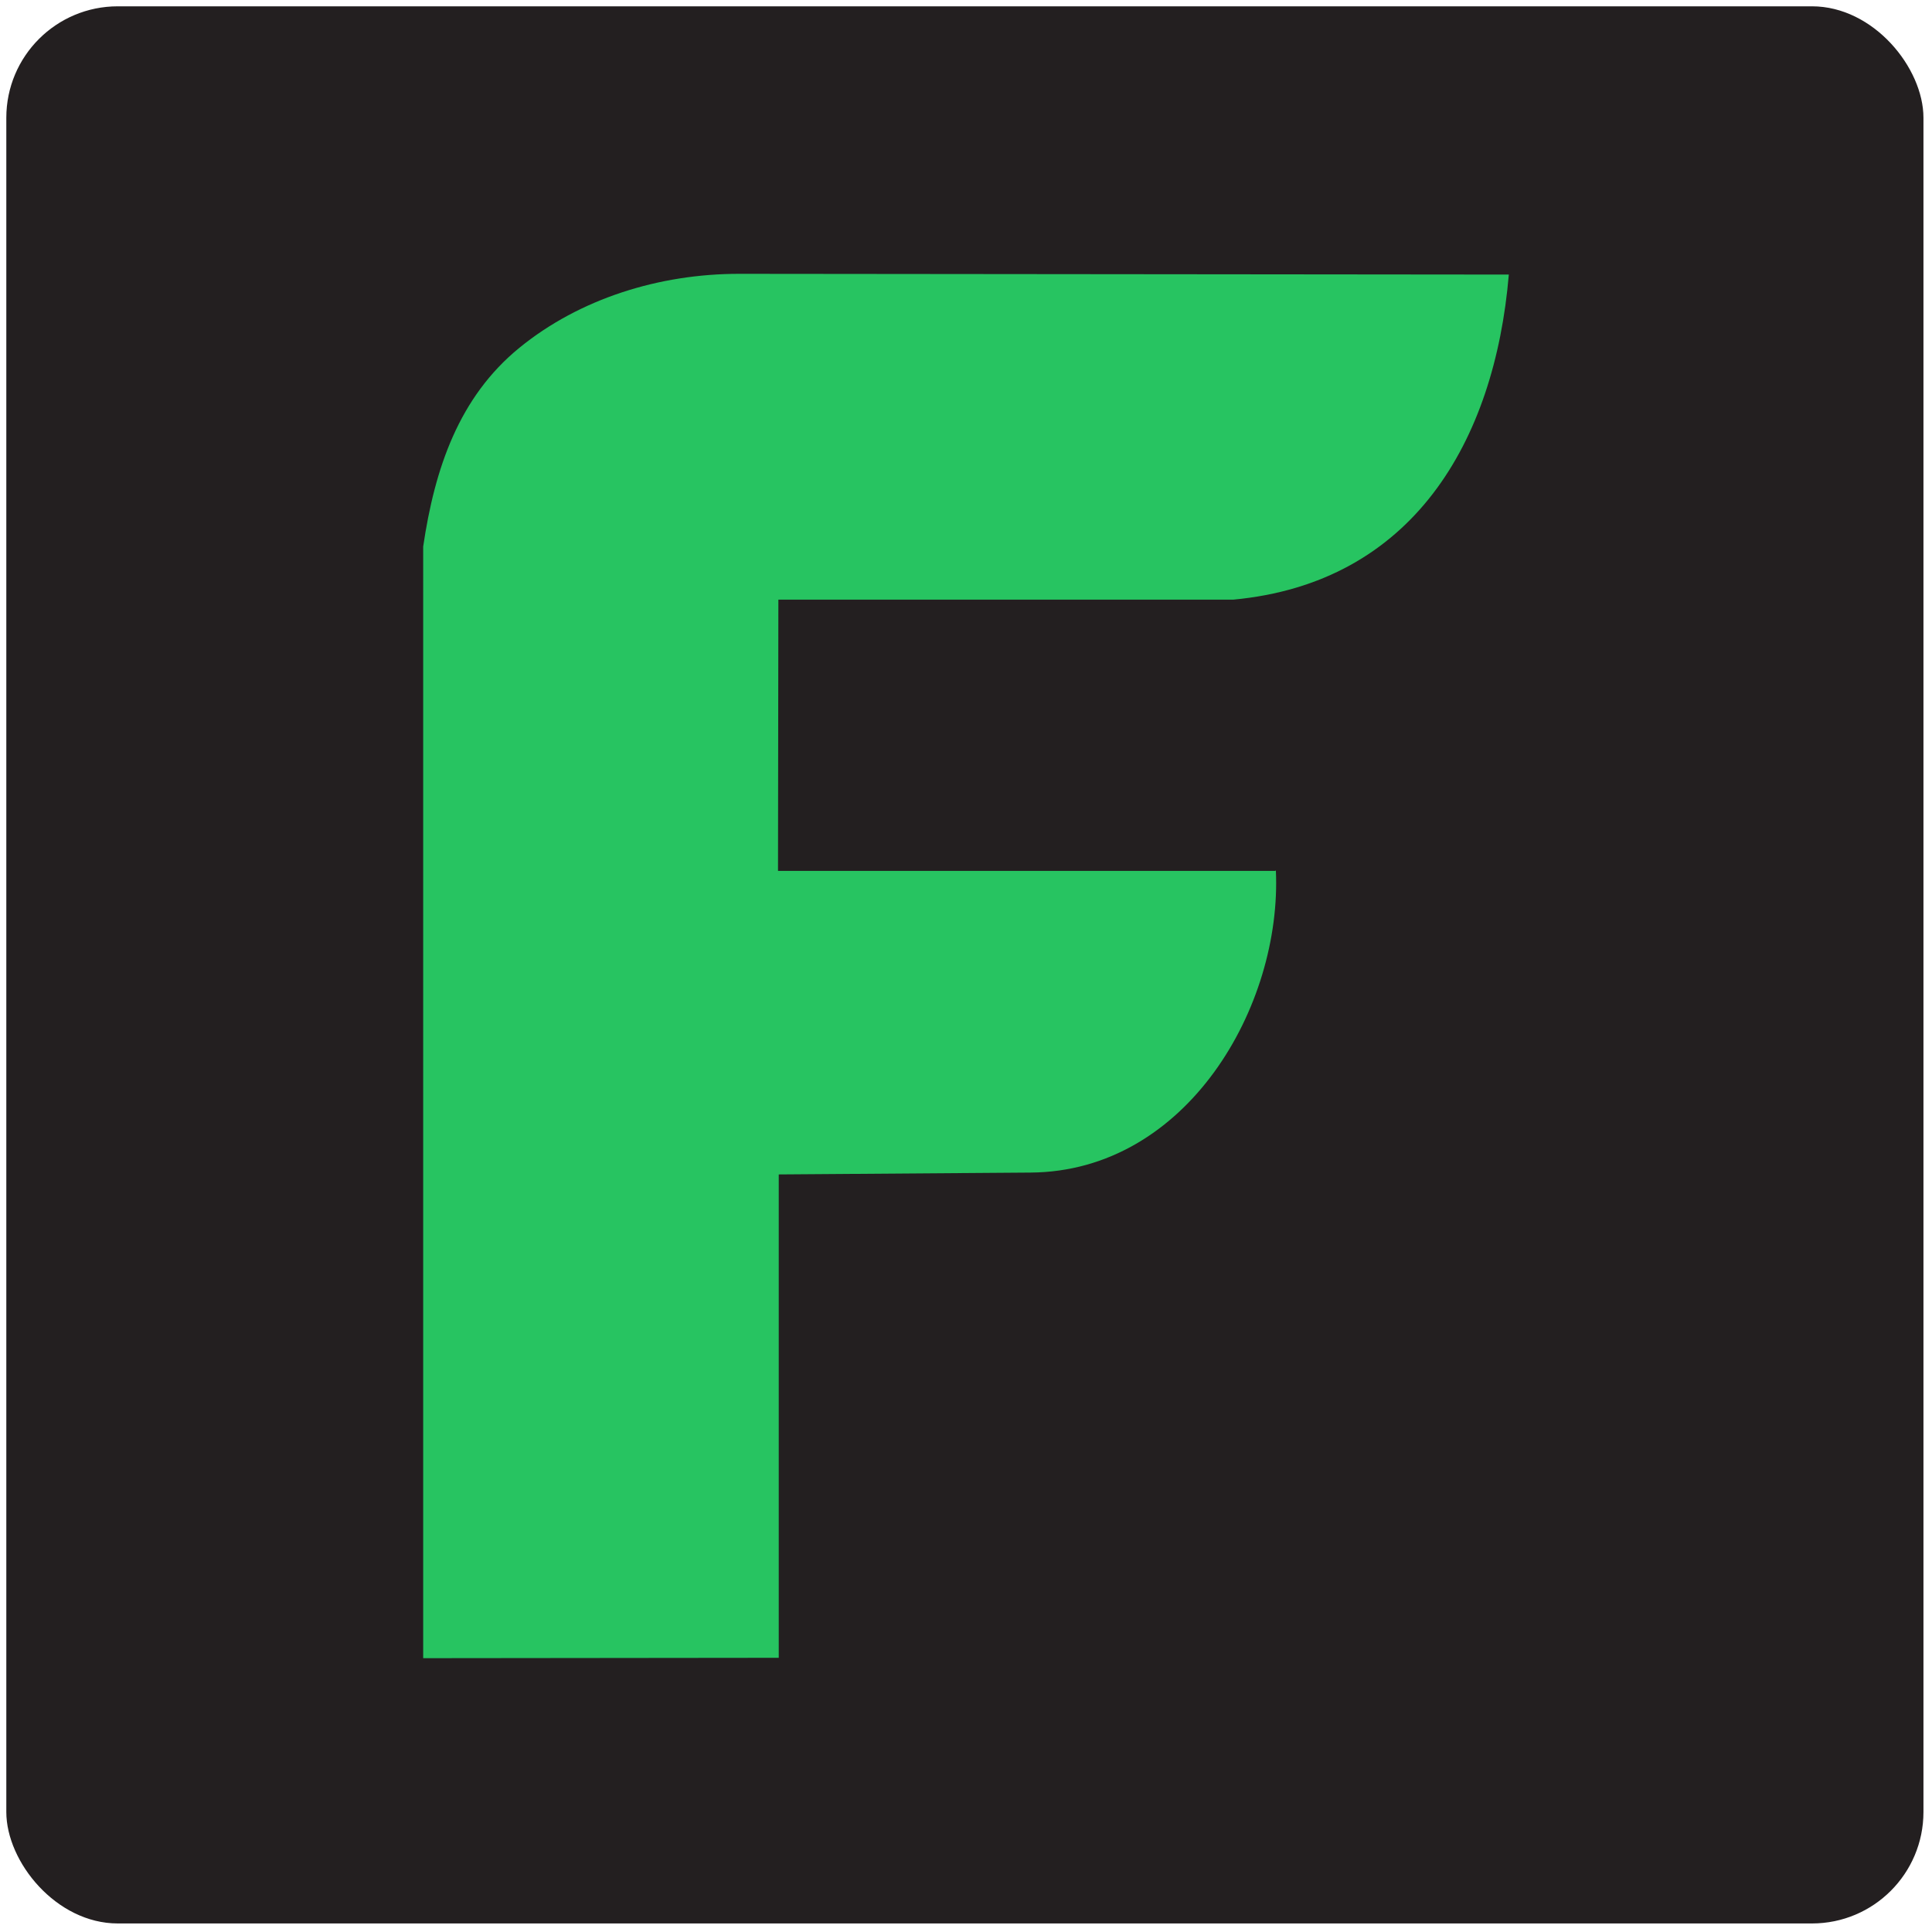
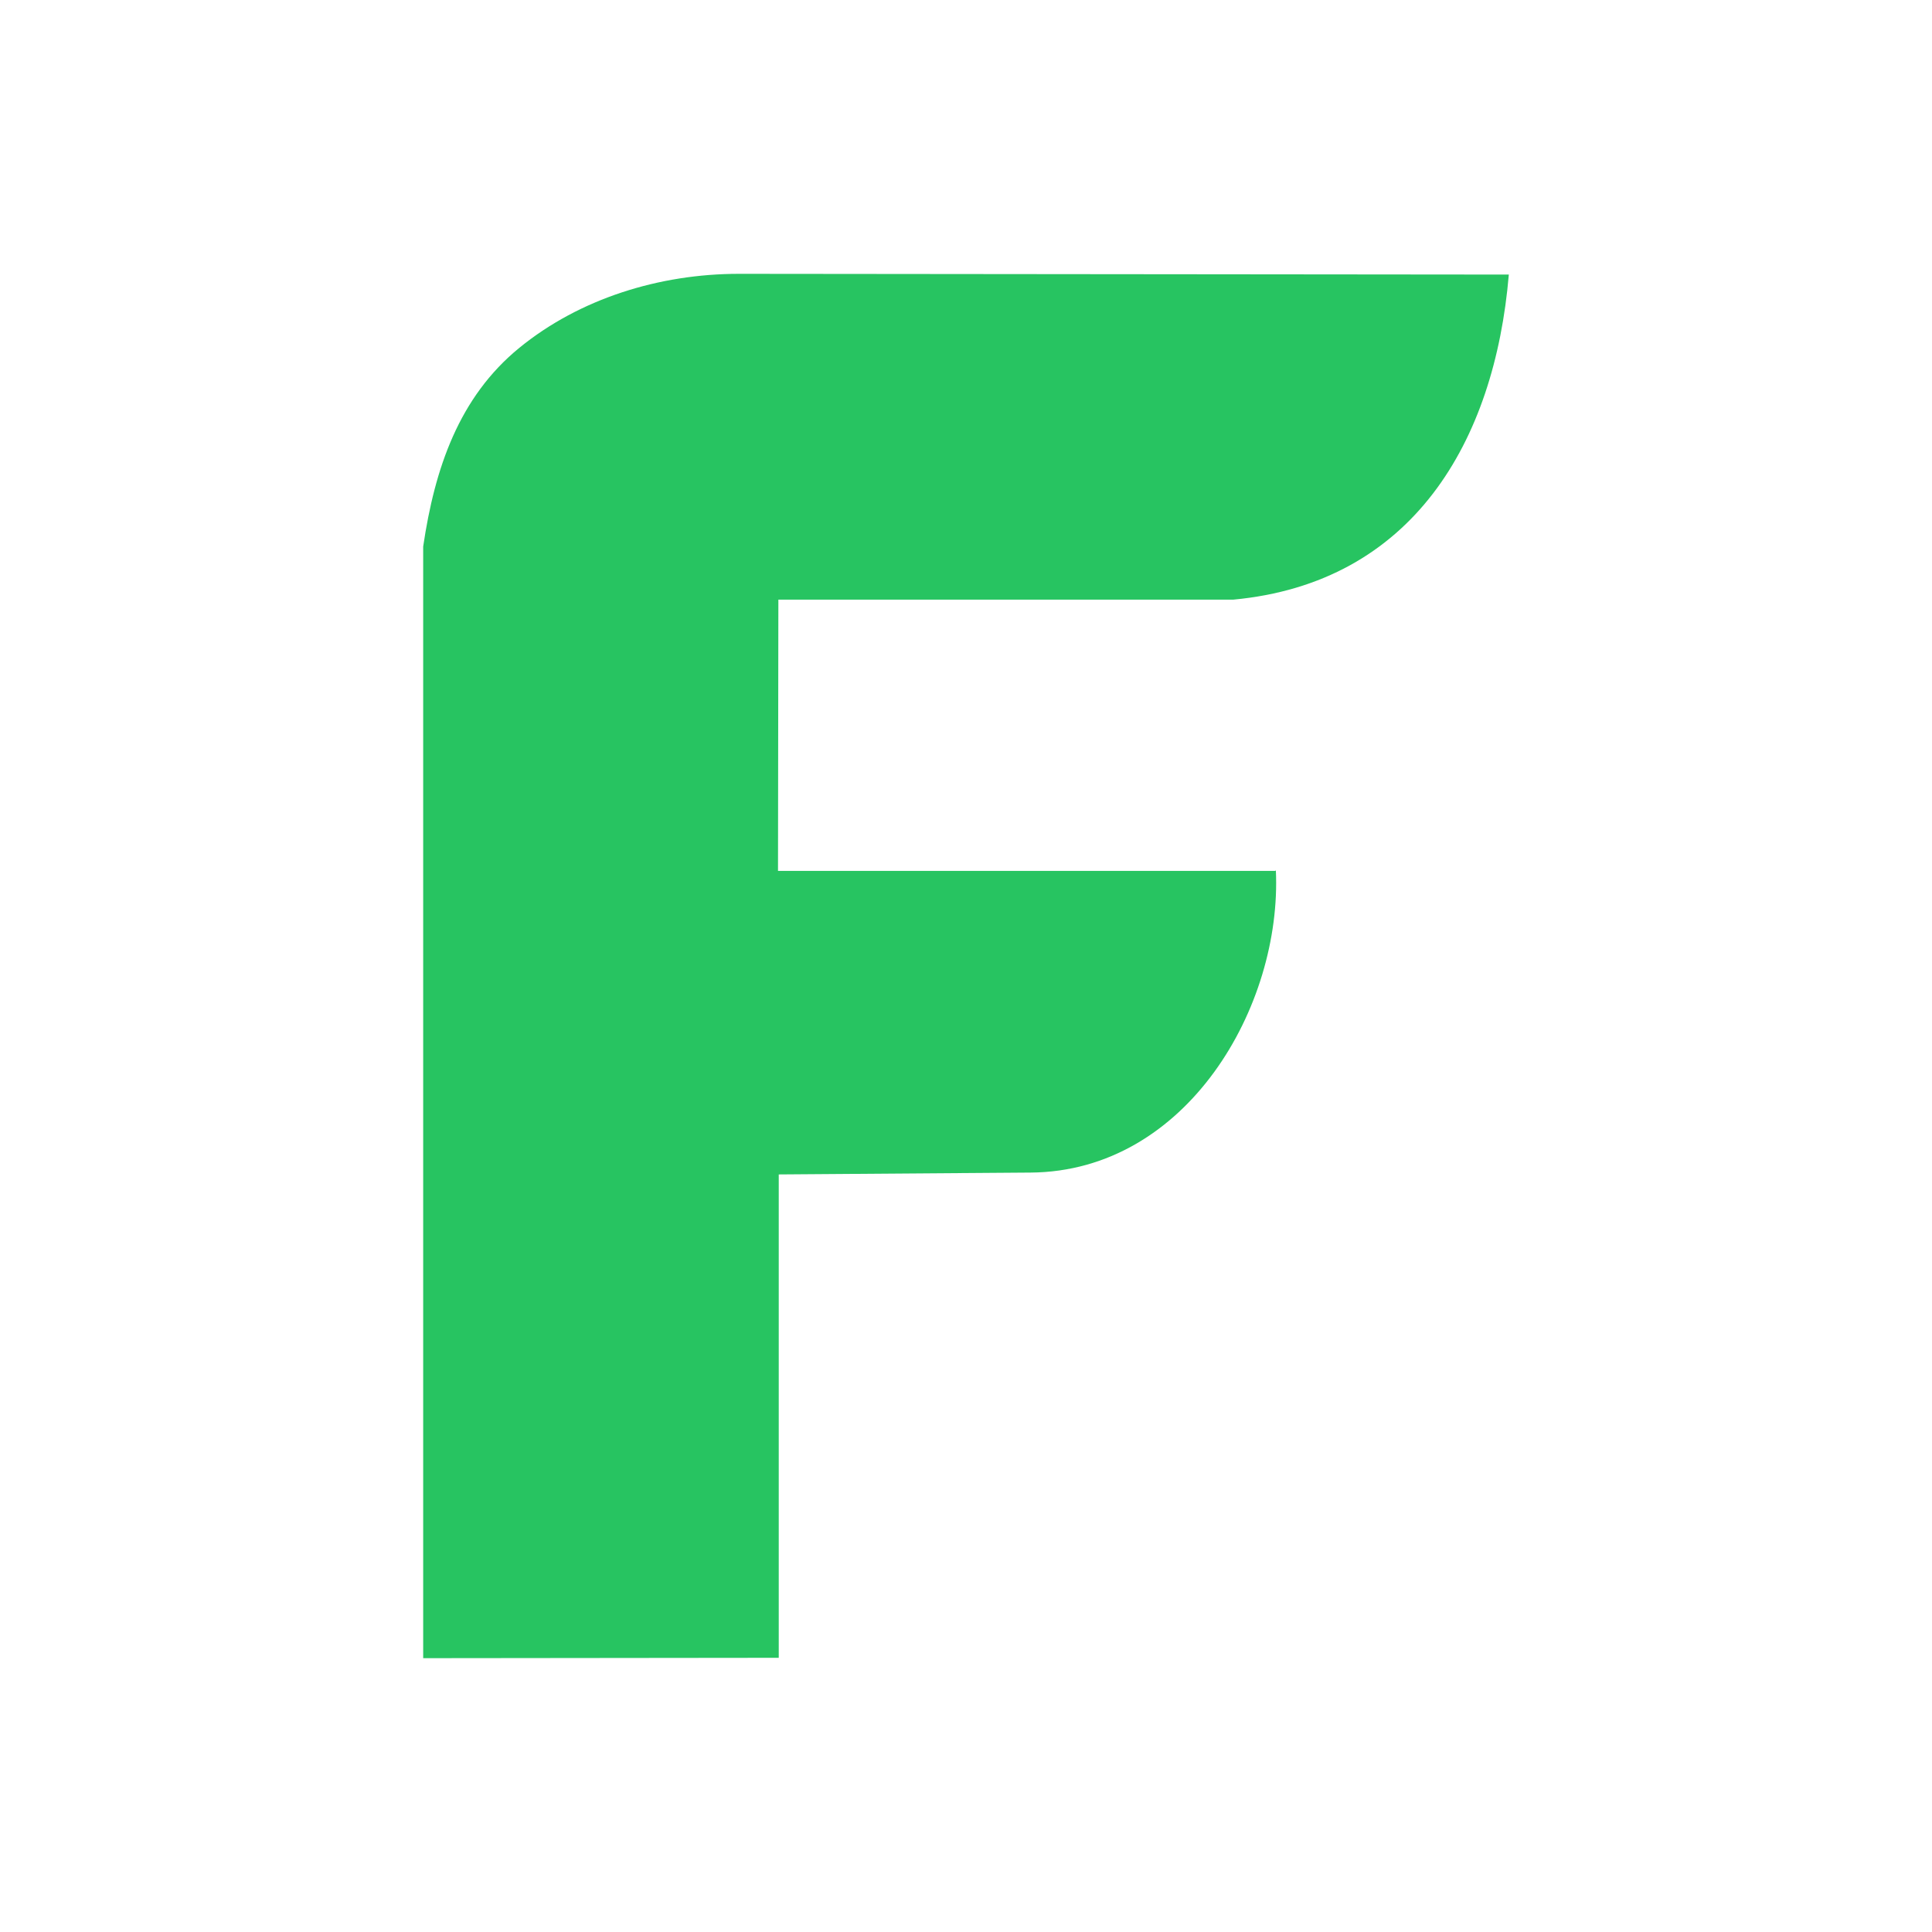
<svg xmlns="http://www.w3.org/2000/svg" id="Layer_1" version="1.1" viewBox="0 0 520 520">
-   <rect x="1.7" y="1.7" width="516" height="516" rx="30" ry="30" fill="#231f20" />
  <path d="M343.4,234.2c1.7,36.6-23.9,81.1-66,81.4l-67.8.5v130.1c0,0-95.7.1-95.7.1V147.1c3.1-21,9.6-40.2,25.9-53.5,16.2-13.2,37.6-19.9,59.1-19.9l207.2.2c-3.8,45-25.9,83-74.2,87.5h-122.4c0,.1-.1,73-.1,73h133.9Z" fill="#27c461" />
</svg>